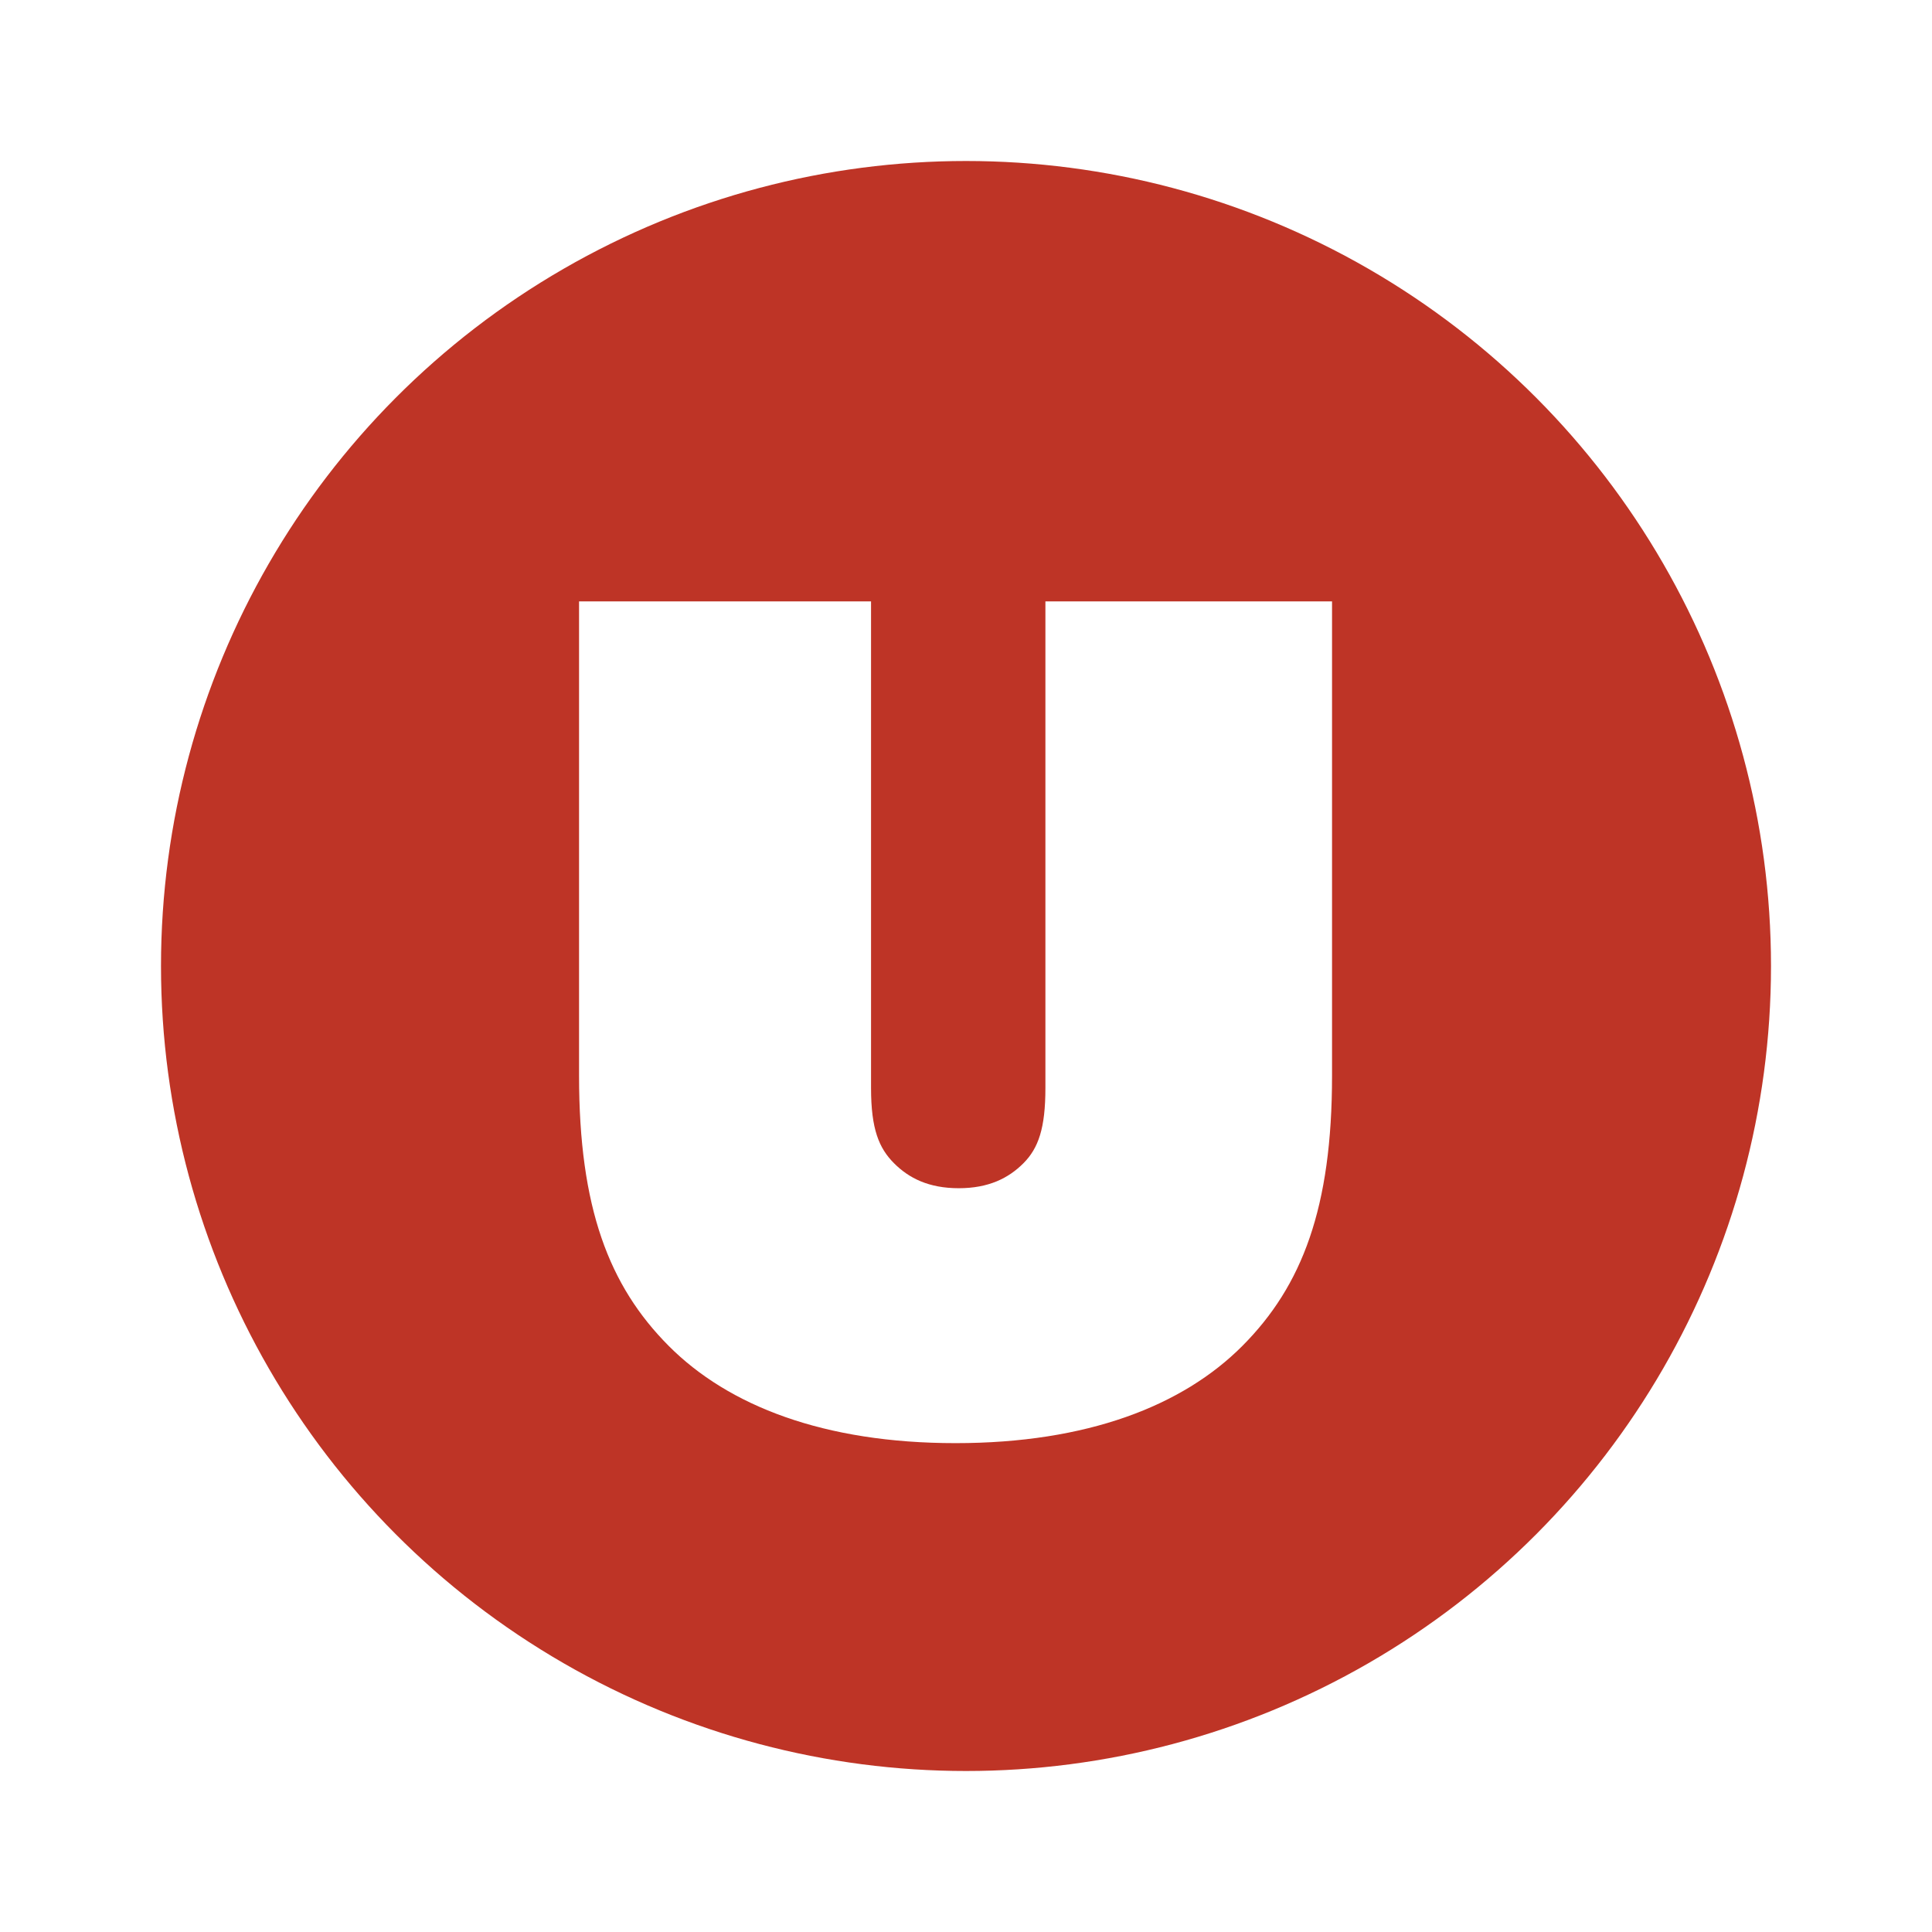
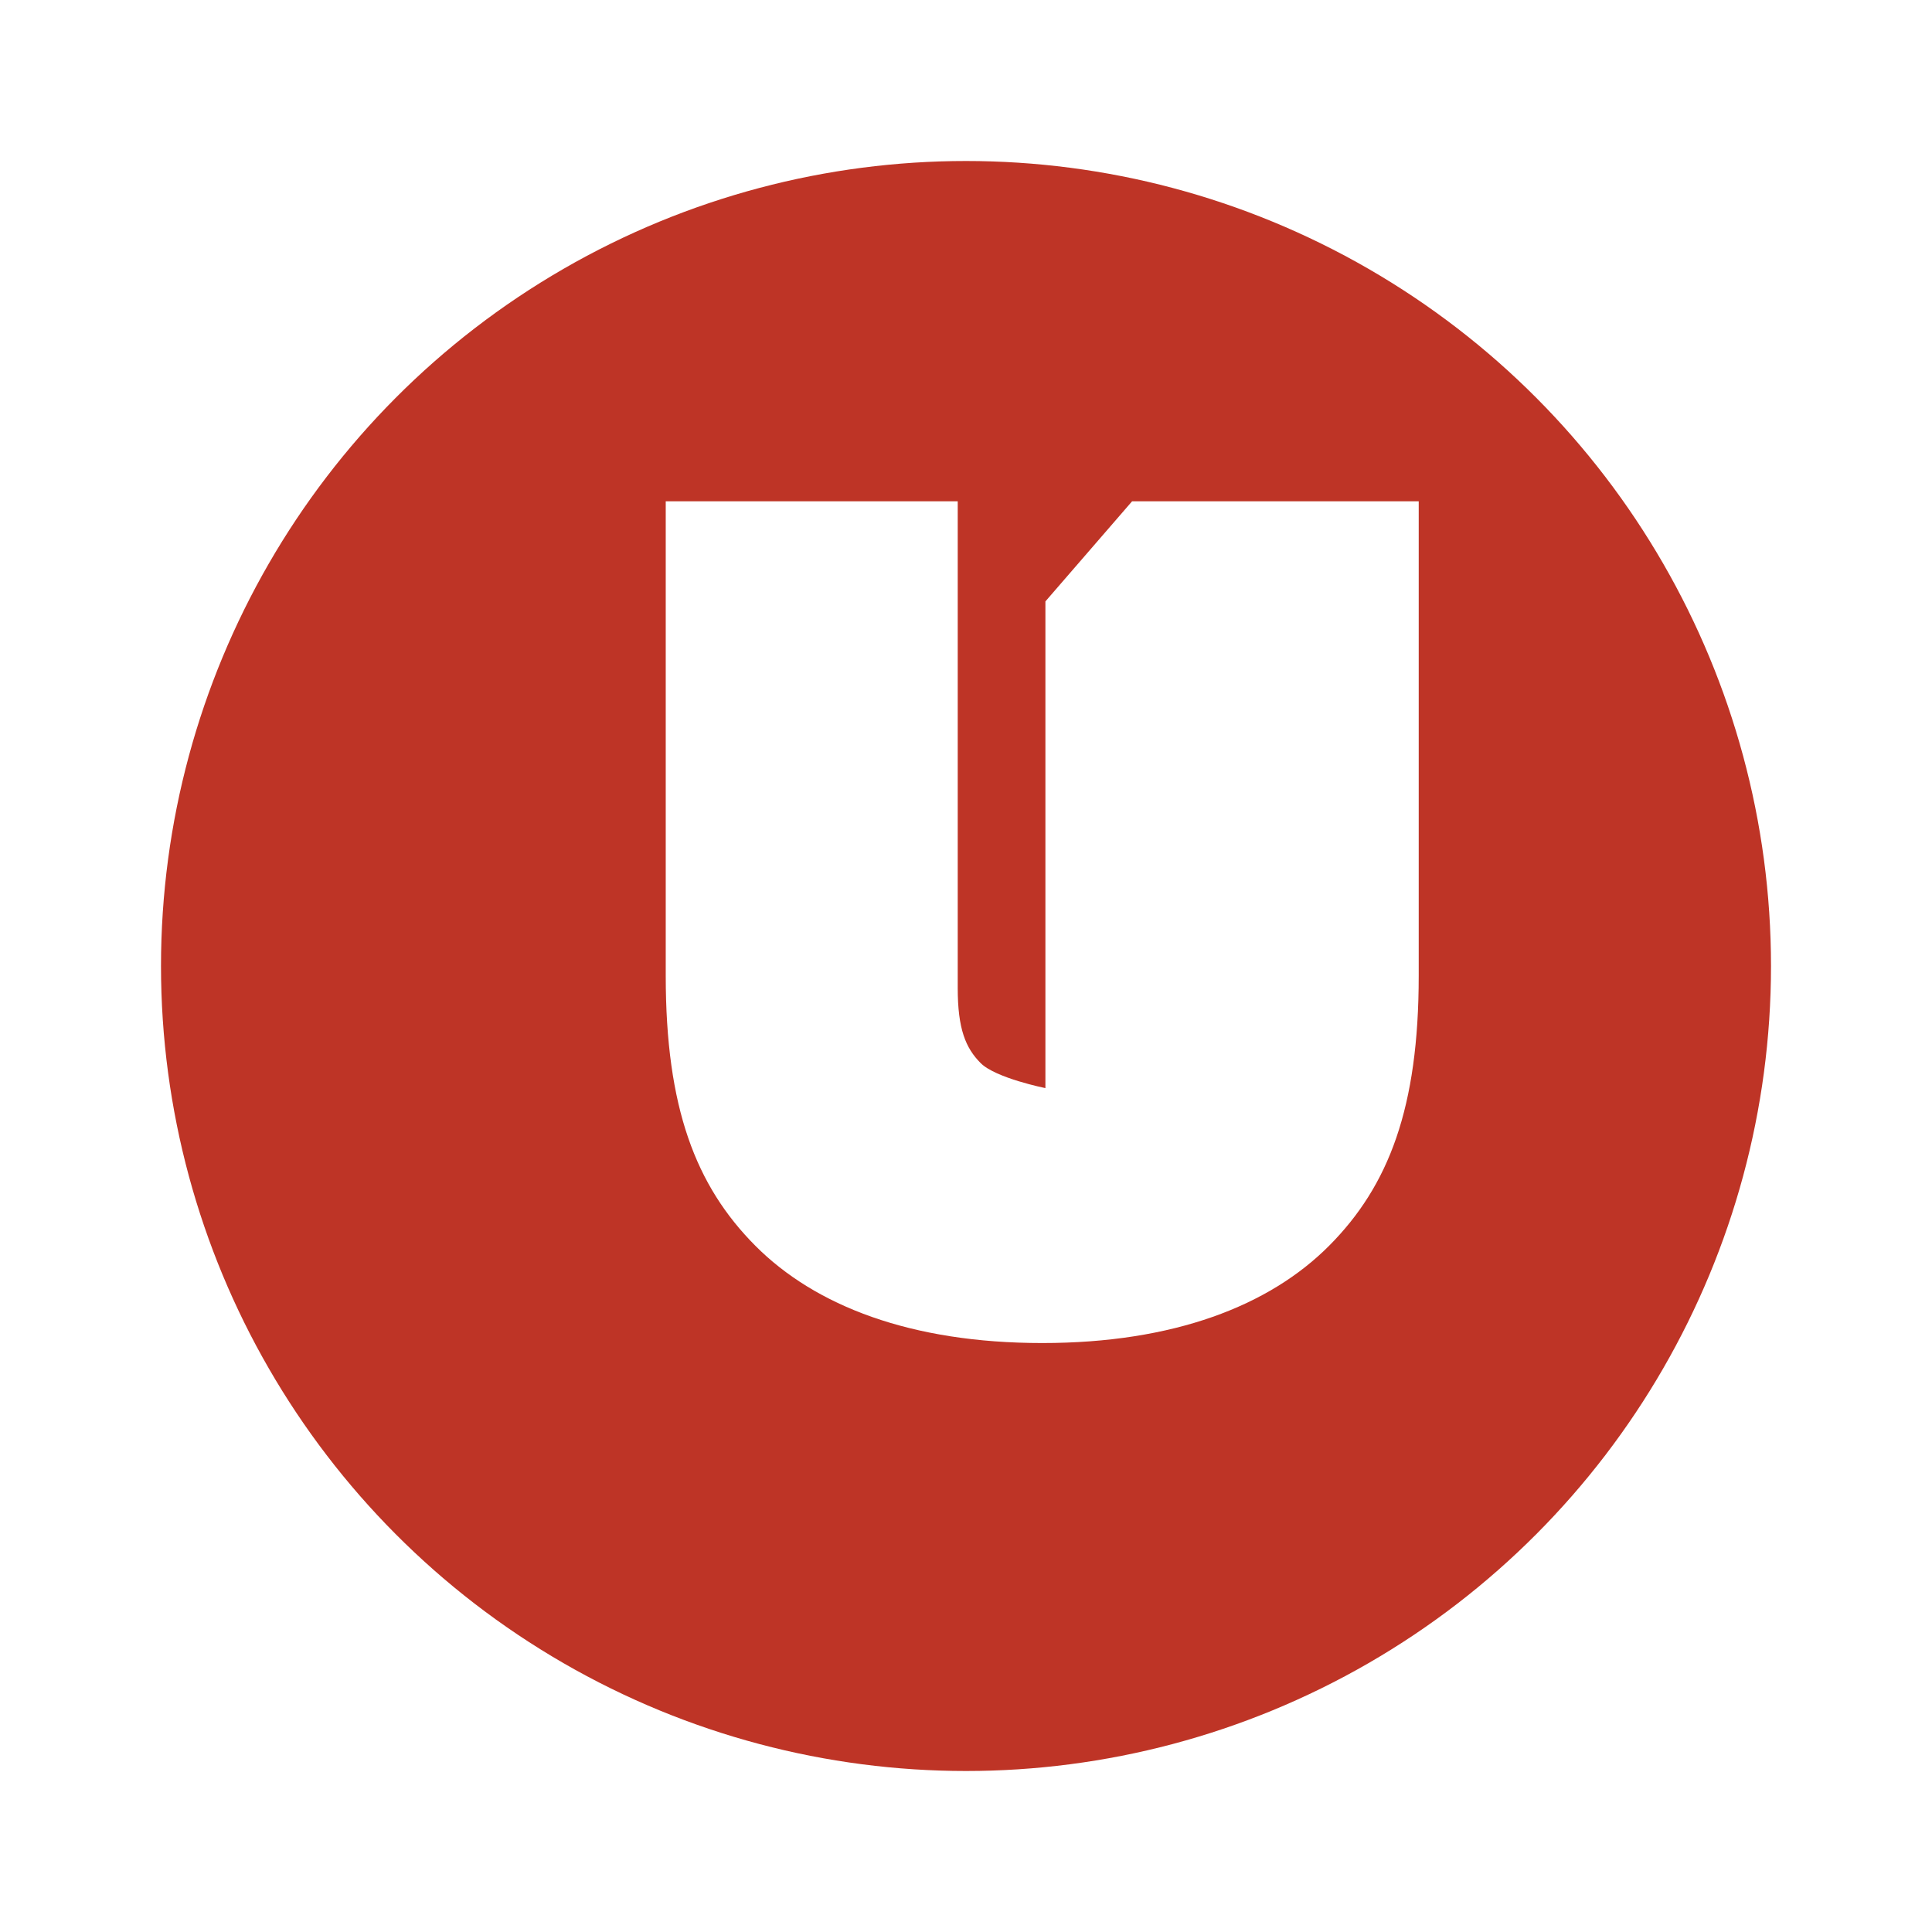
<svg xmlns="http://www.w3.org/2000/svg" id="a" data-name="partner-icons" viewBox="0 0 180 180">
  <defs>
    <style>
      .b {
        fill: #fff;
      }

      .c {
        fill: #be3426;
      }
    </style>
  </defs>
-   <rect class="b" width="180" height="180" />
  <g>
    <circle class="c" cx="90" cy="90" r="75" />
-     <path class="b" d="M97.398,56.032v45.345c0,3.73-.65,5.595-2.042,6.994-1.393,1.399-3.249,2.332-6.034,2.332s-4.642-.933-6.033-2.332c-1.393-1.399-2.136-3.17-2.136-6.994v-45.345h-27.204v44.19c0,12.306,2.784,19.577,8.351,25.171,5.568,5.593,14.477,9.061,26.726,9.061s21.158-3.468,26.726-9.061c5.568-5.594,8.351-12.865,8.351-25.171v-44.19h-26.706Z" />
+     <path class="b" d="M97.398,56.032v45.345s-4.642-.933-6.033-2.332c-1.393-1.399-2.136-3.17-2.136-6.994v-45.345h-27.204v44.19c0,12.306,2.784,19.577,8.351,25.171,5.568,5.593,14.477,9.061,26.726,9.061s21.158-3.468,26.726-9.061c5.568-5.594,8.351-12.865,8.351-25.171v-44.19h-26.706Z" />
  </g>
</svg>